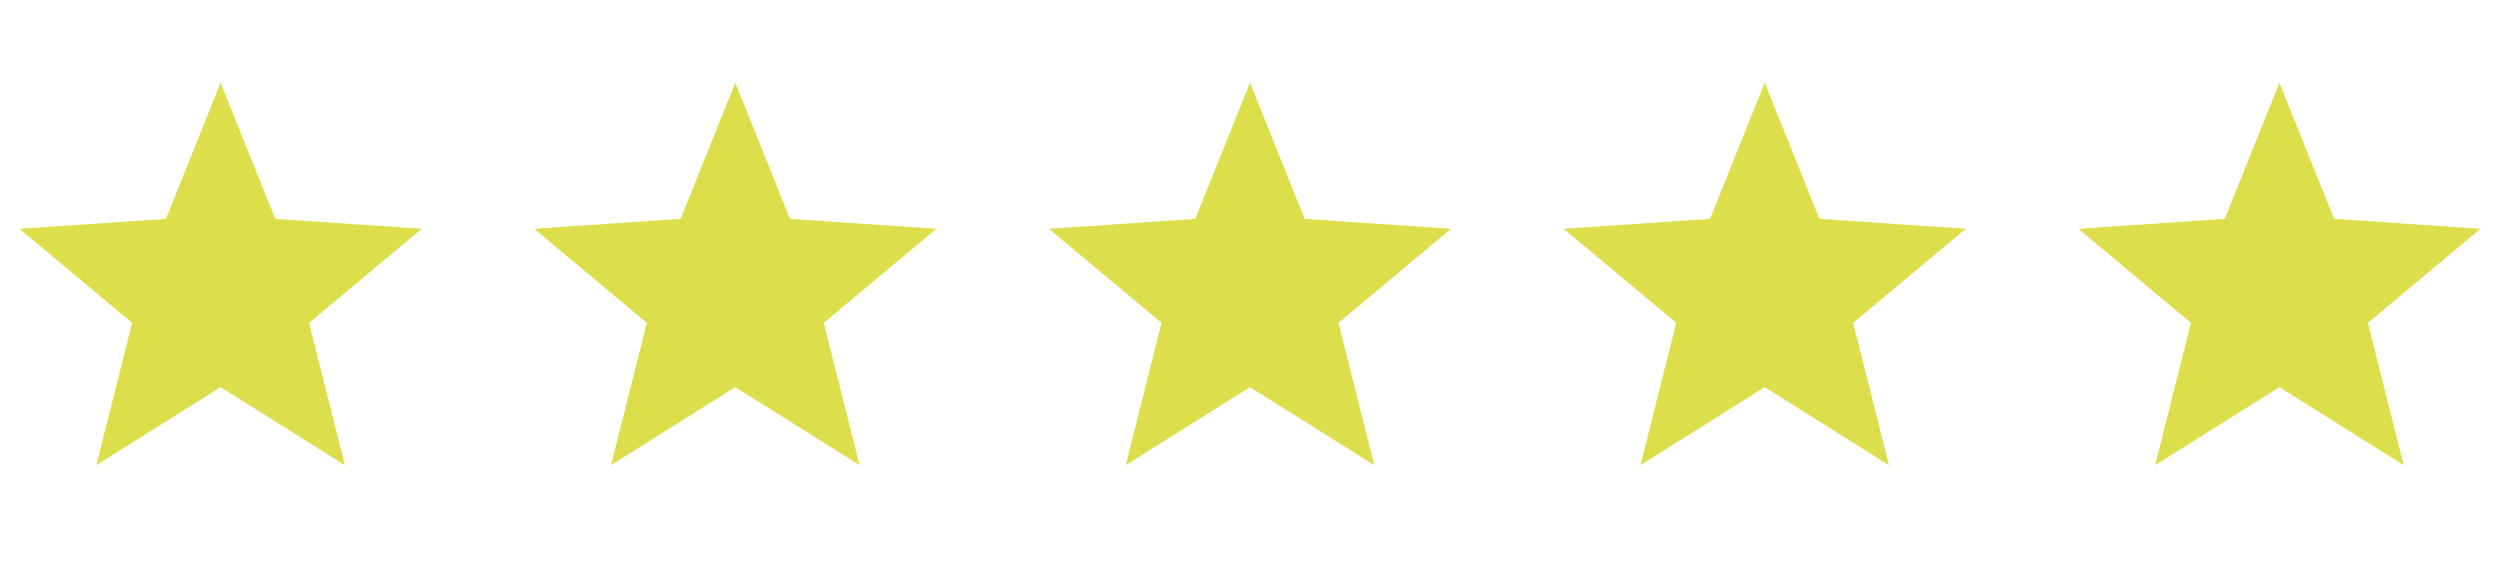
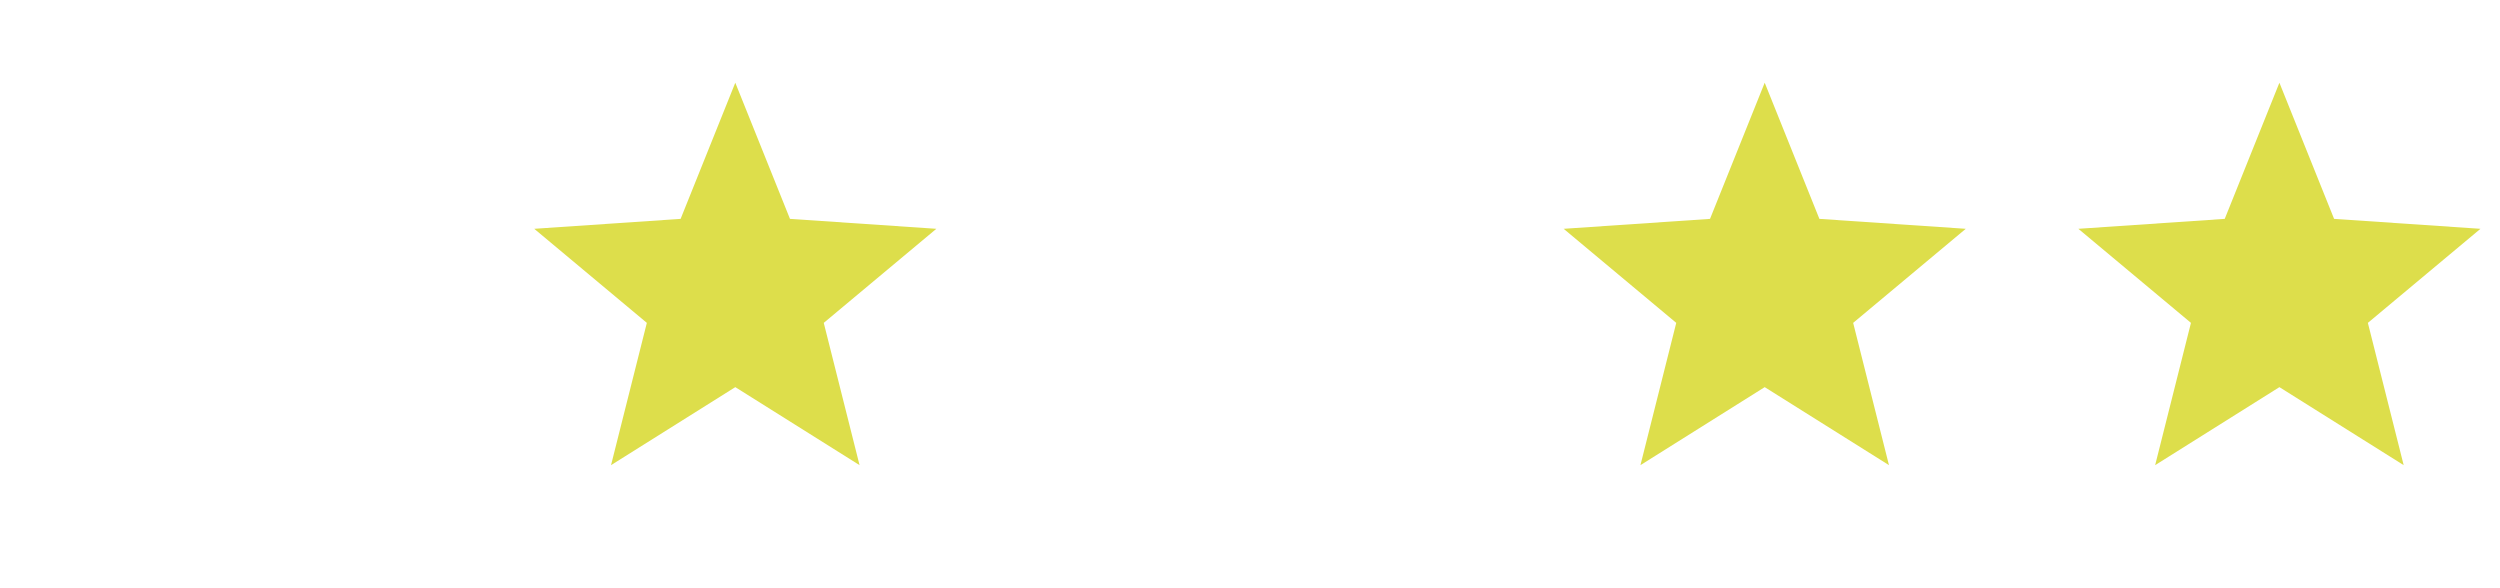
<svg xmlns="http://www.w3.org/2000/svg" width="102" height="24" viewBox="0 0 102 24" fill="none">
-   <path d="M9 3.375L11.231 8.93L17.203 9.335L12.609 13.173L14.07 18.978L9 15.795L3.93 18.978L5.391 13.173L0.797 9.335L6.769 8.93L9 3.375Z" fill="#DDDE4B" />
  <path d="M30 3.375L32.231 8.93L38.203 9.335L33.609 13.173L35.07 18.978L30 15.795L24.93 18.978L26.391 13.173L21.797 9.335L27.769 8.93L30 3.375Z" fill="#DDDE4B" />
-   <path d="M51 3.375L53.231 8.93L59.203 9.335L54.609 13.173L56.07 18.978L51 15.795L45.93 18.978L47.391 13.173L42.797 9.335L48.769 8.93L51 3.375Z" fill="#DDDE4B" />
  <path d="M72 3.375L74.231 8.93L80.203 9.335L75.609 13.173L77.07 18.978L72 15.795L66.93 18.978L68.391 13.173L63.797 9.335L69.769 8.93L72 3.375Z" fill="#DDDE4B" />
  <path d="M93 3.375L95.231 8.93L101.203 9.335L96.609 13.173L98.07 18.978L93 15.795L87.93 18.978L89.391 13.173L84.797 9.335L90.769 8.93L93 3.375Z" fill="#DDDE4B" />
</svg>